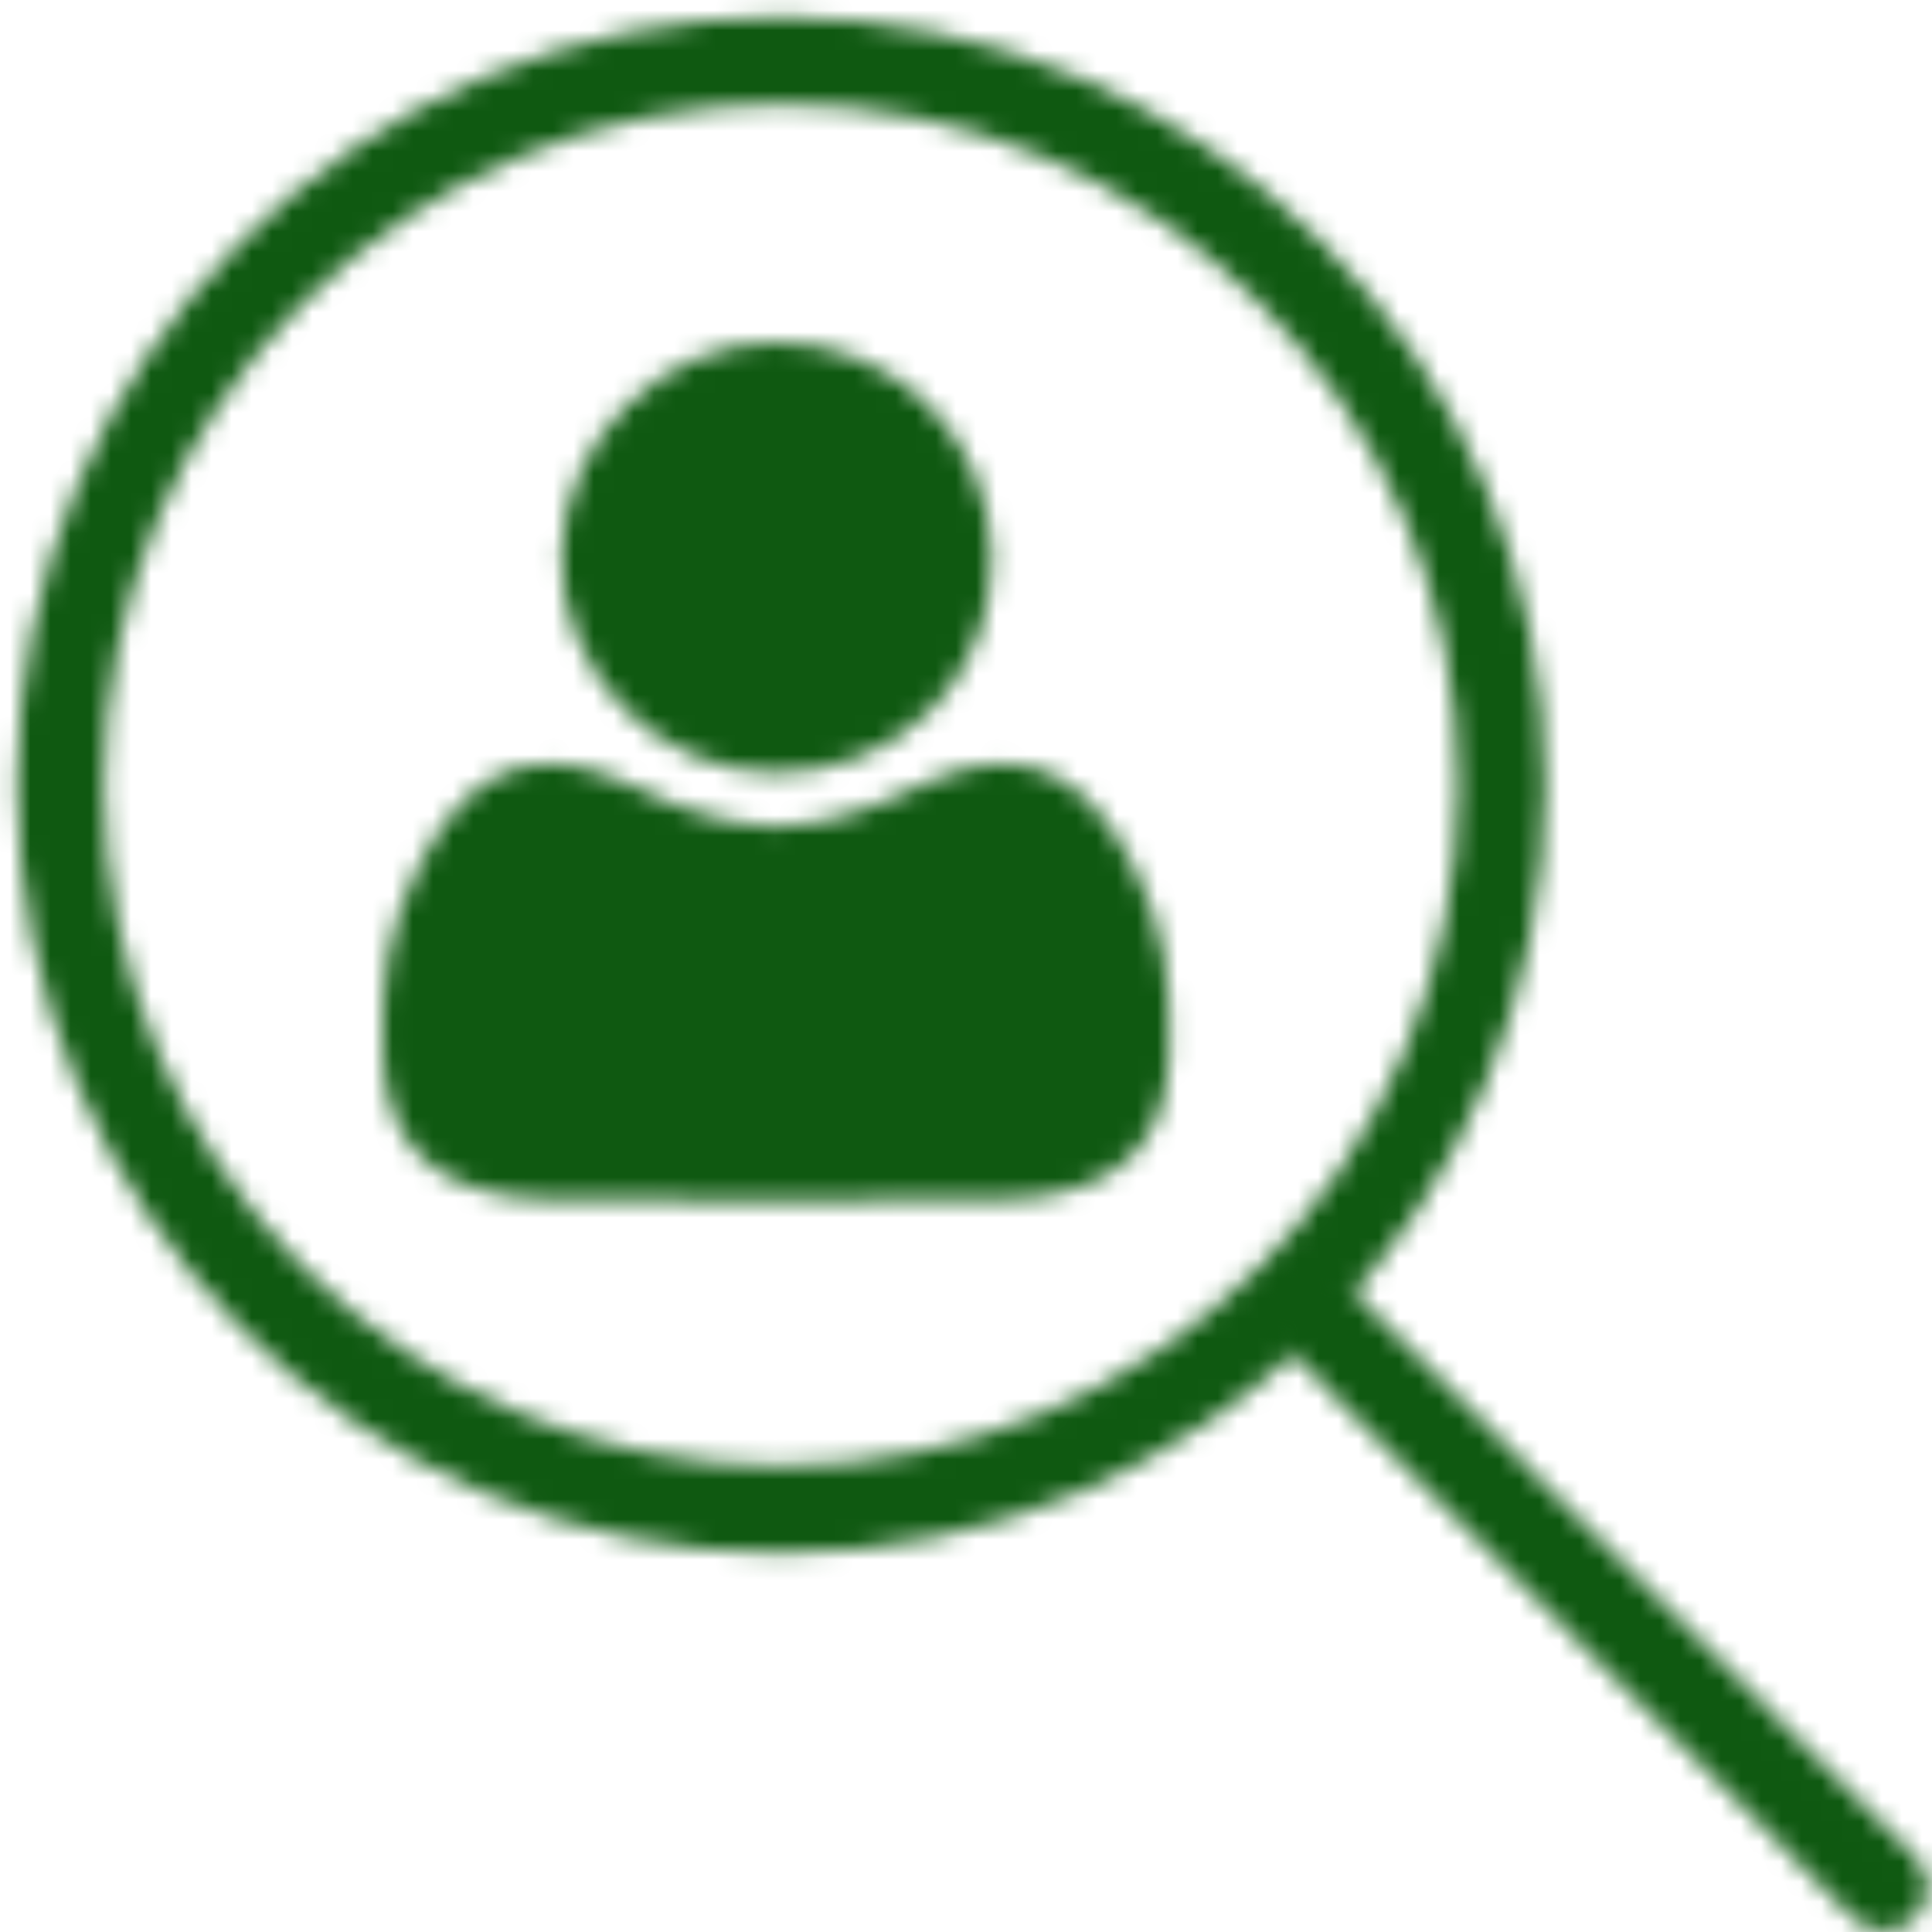
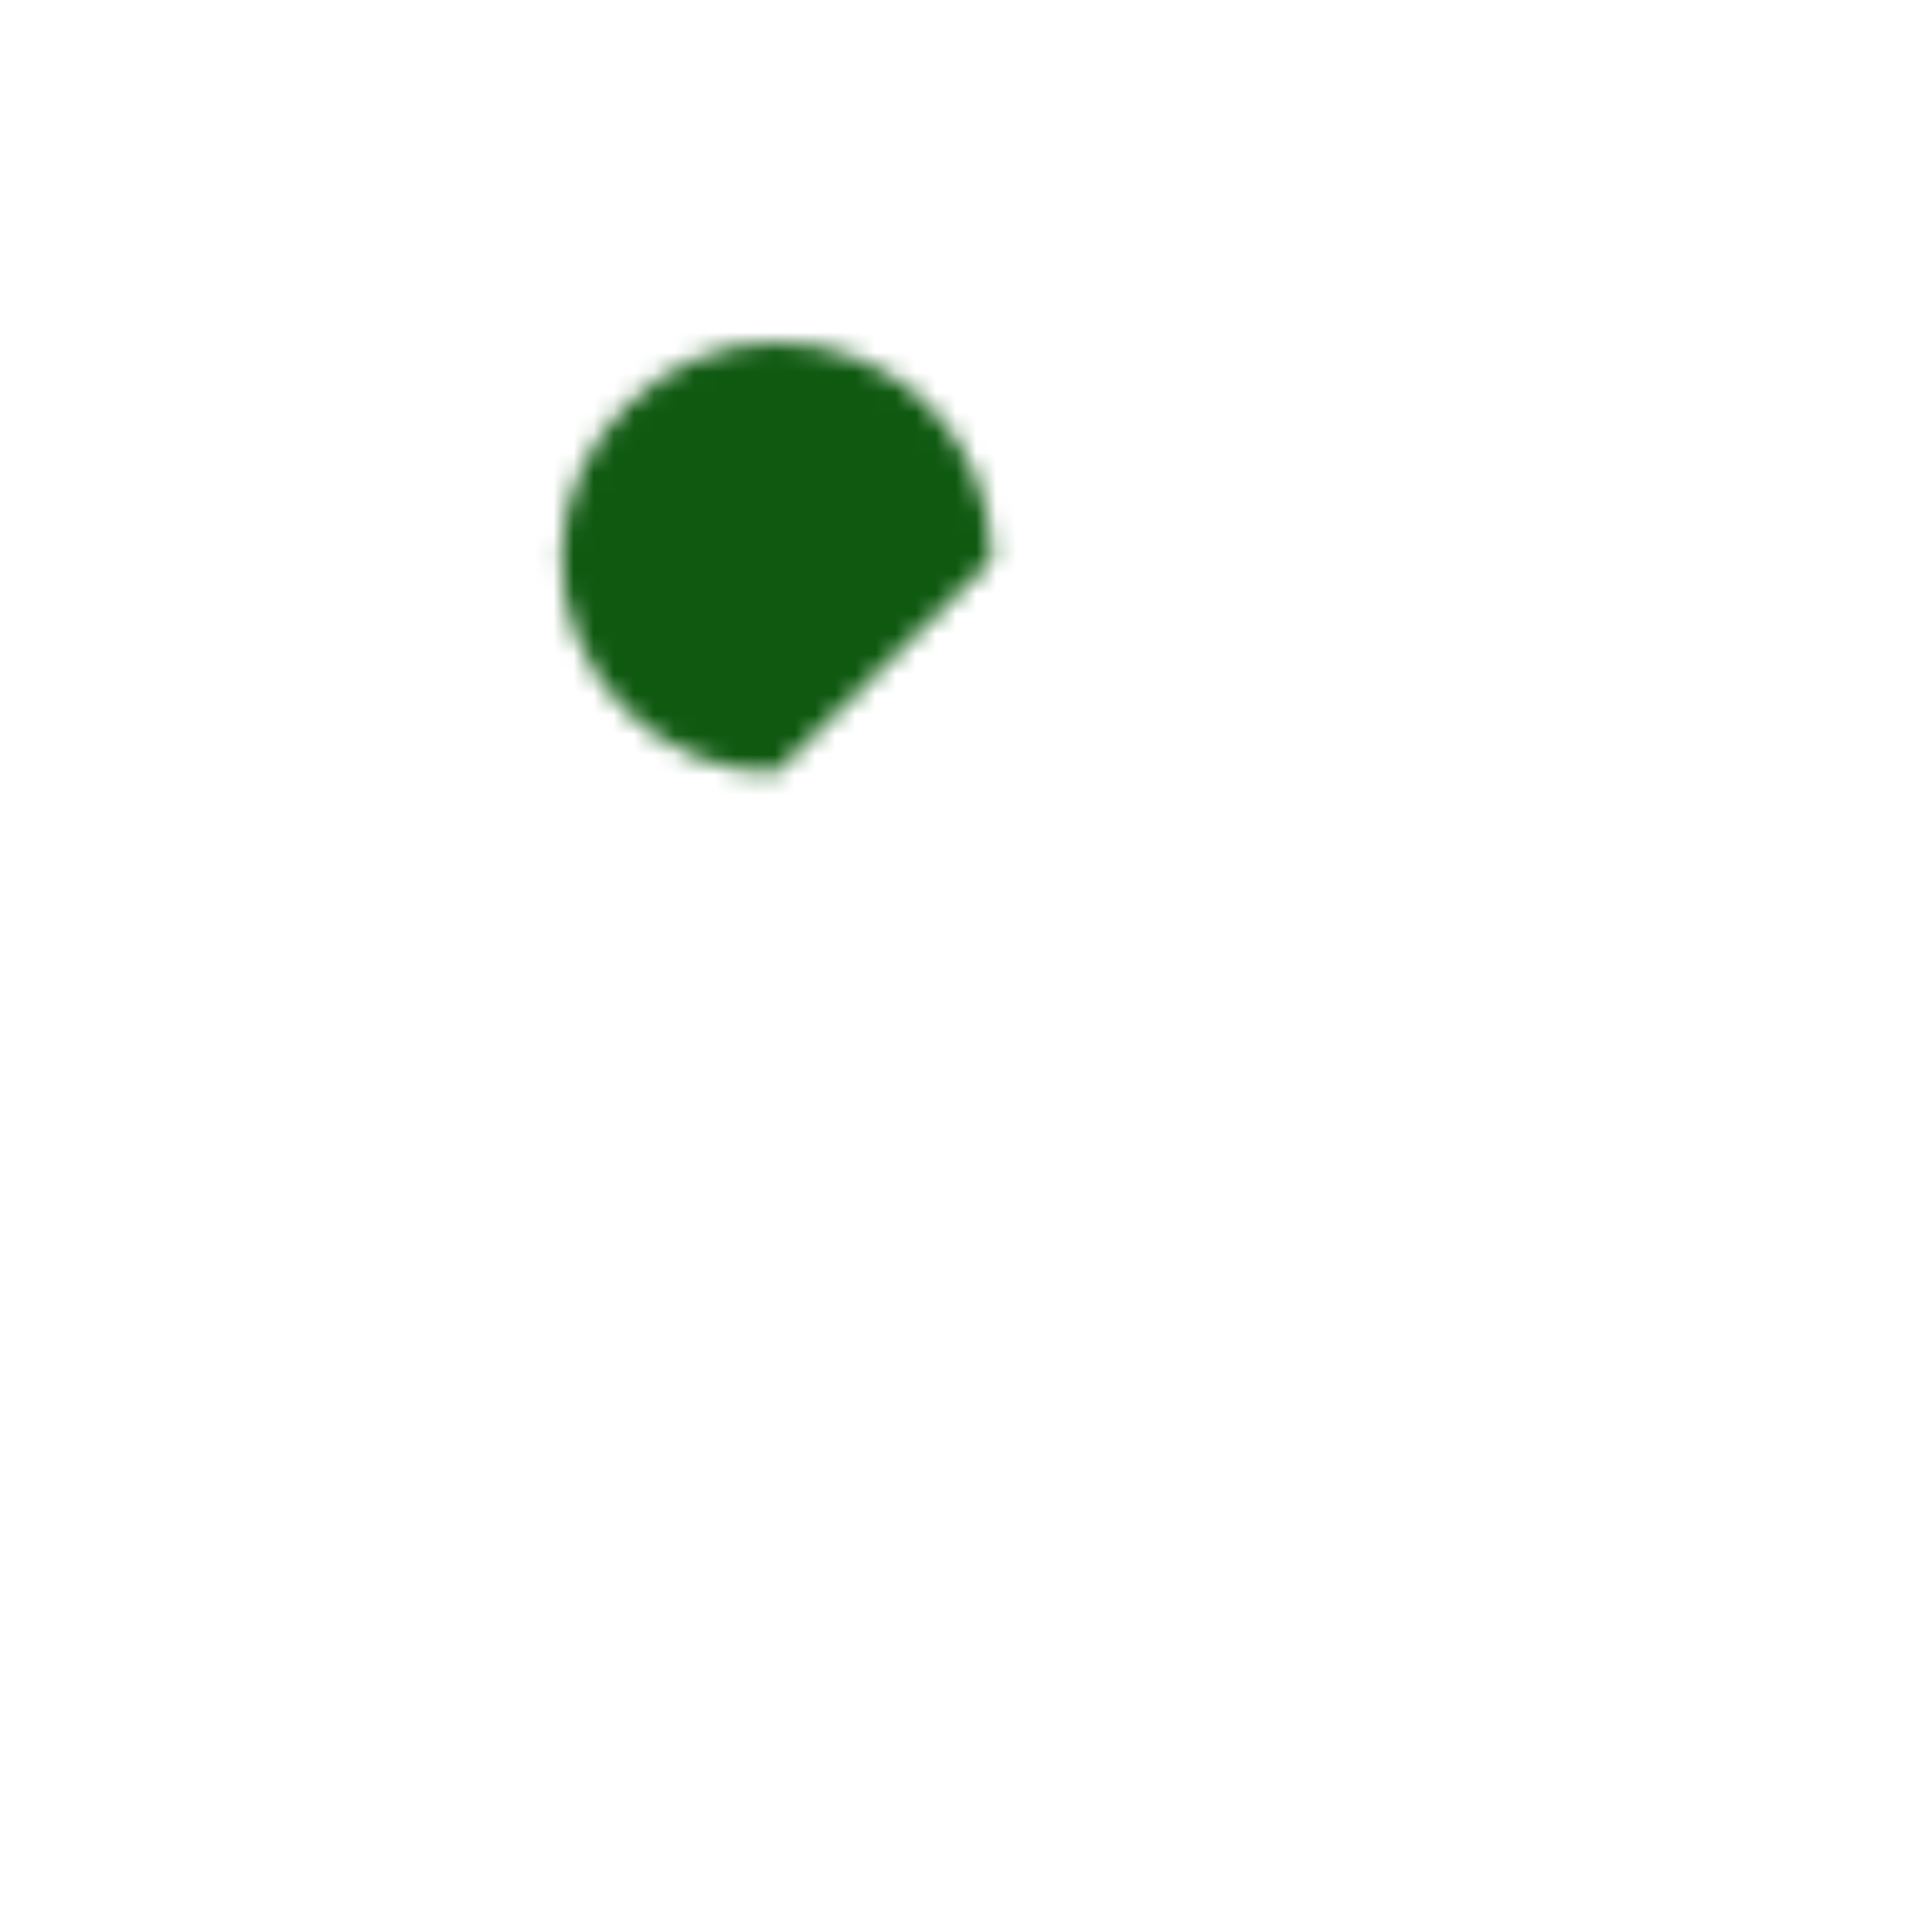
<svg xmlns="http://www.w3.org/2000/svg" xmlns:xlink="http://www.w3.org/1999/xlink" width="96px" height="96px" viewBox="0 0 96 96" version="1.1">
  <title>Group 8</title>
  <desc>Created with Sketch.</desc>
  <defs>
-     <path d="M11.536,21.398 C5.686,21.379 0.829,16.473 0.889,10.645 C0.95,4.836 5.945,-0.075 11.715,0.001 C17.598,0.078 22.299,4.895 22.28,10.826 C22.261,16.801 17.569,21.418 11.536,21.398 Z" id="path-1" />
-     <path d="M37.262,5.924 C38.898,9.154 39.204,11.753 39.105,15.326 C38.987,19.581 36.831,21.843 32.629,22.467 C31.855,22.582 31.065,22.627 30.281,22.63 C26.716,22.647 23.15,22.638 19.583,22.638 C19.576,22.638 19.568,22.638 19.561,22.638 C19.553,22.638 19.546,22.638 19.538,22.638 C15.972,22.638 12.406,22.647 8.84,22.63 C8.057,22.627 7.266,22.582 6.492,22.467 C2.29,21.843 0.136,19.581 0.017,15.326 C-0.083,11.753 0.224,9.154 1.86,5.924 C4.7,0.32 8.436,0.073 12.637,2.137 C15.021,3.308 17.302,4 19.561,4.074 C21.819,4 24.1,3.308 26.484,2.137 C30.686,0.073 34.422,0.32 37.262,5.924 Z" id="path-3" />
-     <path d="M72.464,39.006 C72.464,20.311 57.395,5.16 38.812,5.16 C20.229,5.16 5.16,20.311 5.16,39.006 C5.16,57.701 20.229,72.852 38.812,72.852 C57.395,72.852 72.464,57.701 72.464,39.006 Z M76.784,39.006 C76.784,60.082 59.786,77.172 38.812,77.172 C17.838,77.172 0.84,60.082 0.84,39.006 C0.84,17.93 17.838,0.84 38.812,0.84 C59.786,0.84 76.784,17.93 76.784,39.006 Z" id="path-5" />
+     <path d="M11.536,21.398 C5.686,21.379 0.829,16.473 0.889,10.645 C0.95,4.836 5.945,-0.075 11.715,0.001 C17.598,0.078 22.299,4.895 22.28,10.826 Z" id="path-1" />
    <path d="M1.468,4.523 C0.627,3.677 0.631,2.31 1.477,1.468 C2.323,0.627 3.69,0.631 4.532,1.477 L33.158,30.264 C34,31.11 33.996,32.477 33.15,33.319 C32.304,34.16 30.936,34.156 30.095,33.31 L1.468,4.523 Z" id="path-7" />
  </defs>
  <g id="Microsites-Odvetvi" stroke="none" stroke-width="1" fill="none" fill-rule="evenodd">
    <g id="PripadovaStudie-Pilsner-–-v3-–-1366px" transform="translate(-1050, -833)">
      <g id="Group-8" transform="translate(1050, 833)">
        <g id="Group-180" transform="translate(27, 17)">
          <mask id="mask-2" fill="white">
            <use xlink:href="#path-1" />
          </mask>
          <g id="Clip-179" />
          <polygon id="Fill-178" fill="#0F5911" mask="url(#mask-2)" points="-4.111 26.398 27.28 26.398 27.28 -5 -4.111 -5" />
        </g>
        <g id="Group-183" transform="translate(19, 37)">
          <mask id="mask-4" fill="white">
            <use xlink:href="#path-3" />
          </mask>
          <g id="Clip-182" />
-           <polygon id="Fill-181" fill="#0F5911" mask="url(#mask-4)" points="-5 27.64 44.122 27.64 44.122 -4.051 -5 -4.051" />
        </g>
        <g id="Group-6">
          <g id="Group-186">
            <mask id="mask-6" fill="white">
              <use xlink:href="#path-5" />
            </mask>
            <g id="Clip-185" />
-             <polygon id="Fill-184" fill="#0F5911" mask="url(#mask-6)" points="-4.16 82.172 81.784 82.172 81.784 -4.16 -4.16 -4.16" />
          </g>
          <g id="Group-189" transform="translate(62, 62)">
            <mask id="mask-8" fill="white">
              <use xlink:href="#path-7" />
            </mask>
            <g id="Clip-188" />
-             <polygon id="Fill-187" fill="#0F5911" mask="url(#mask-8)" points="-4.16 38.947 38.787 38.947 38.787 -4.16 -4.16 -4.16" />
          </g>
        </g>
      </g>
    </g>
  </g>
</svg>